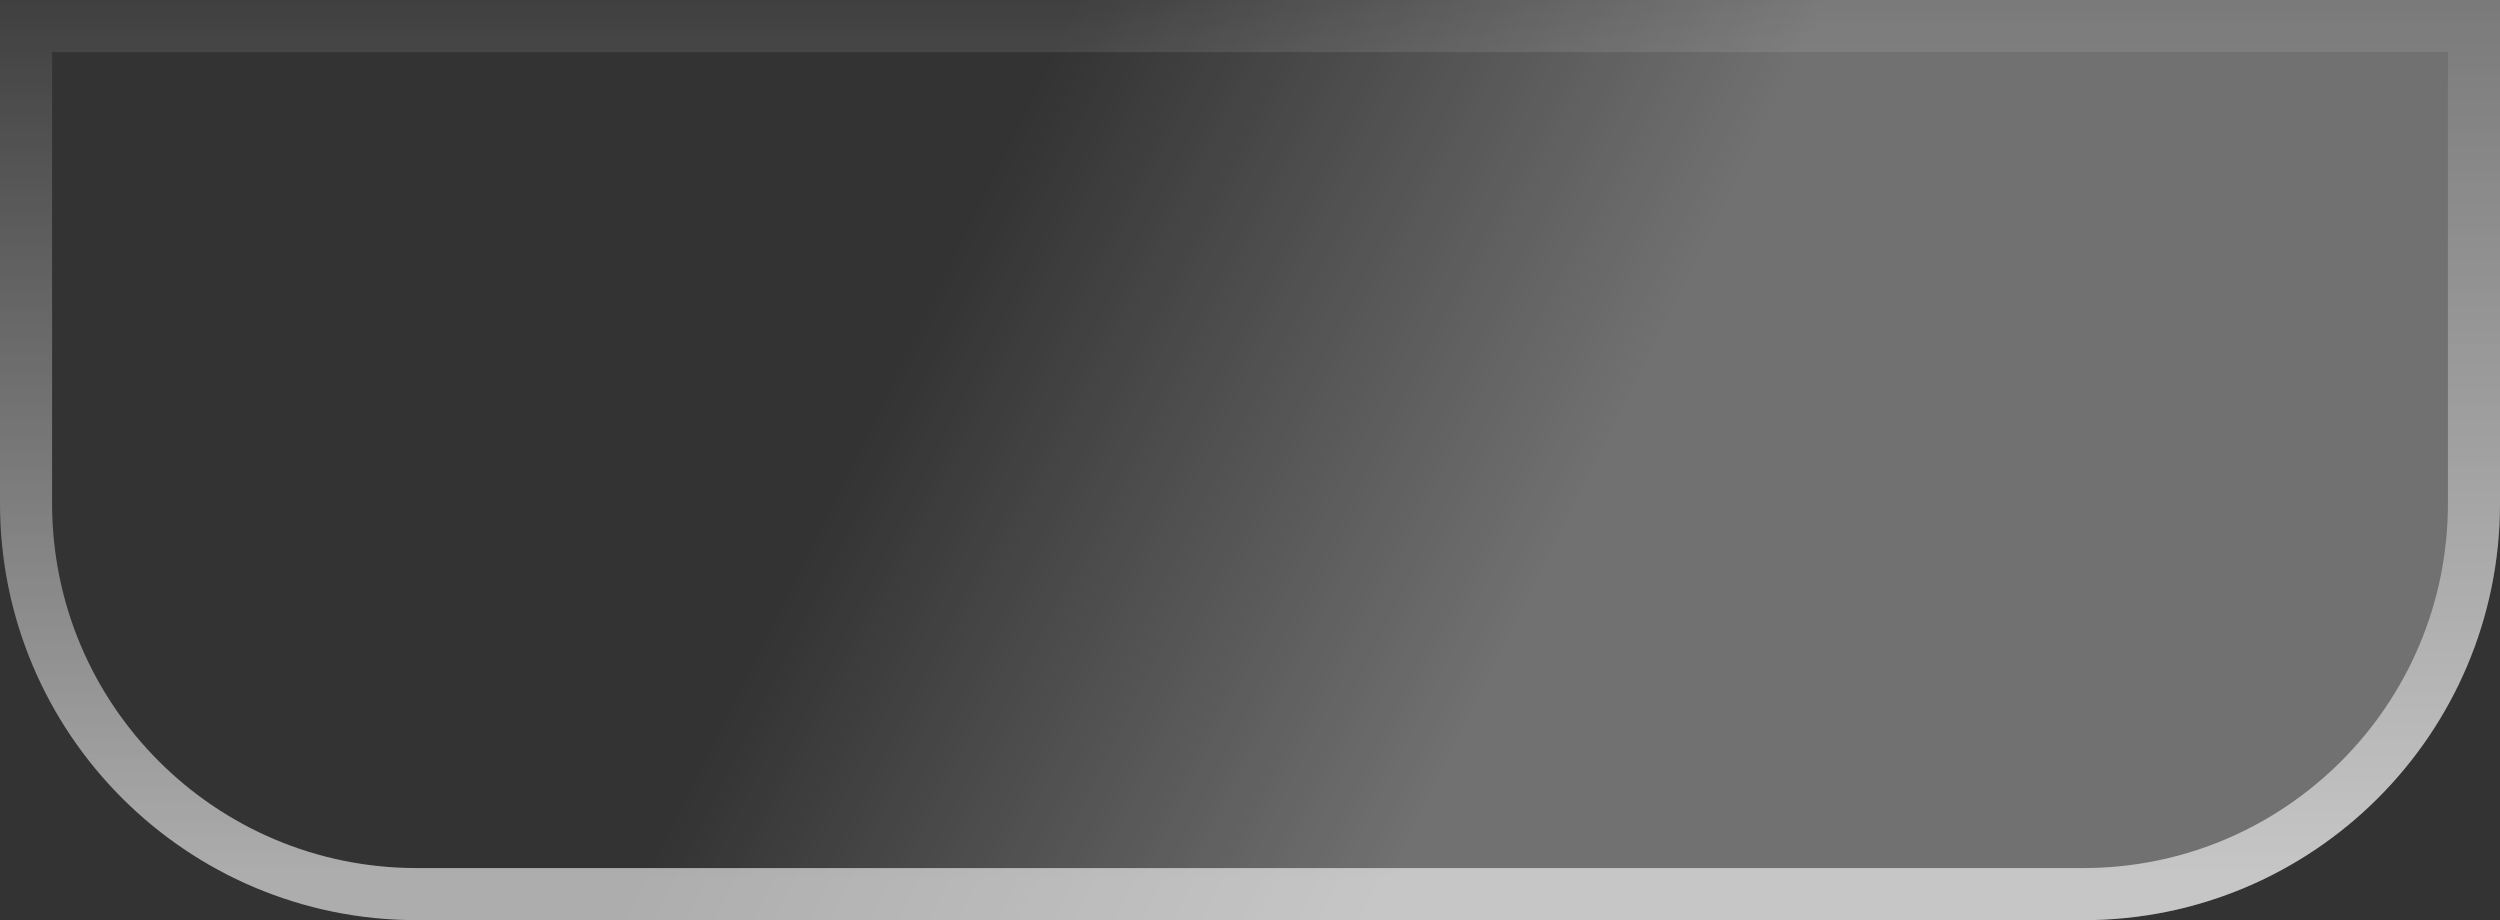
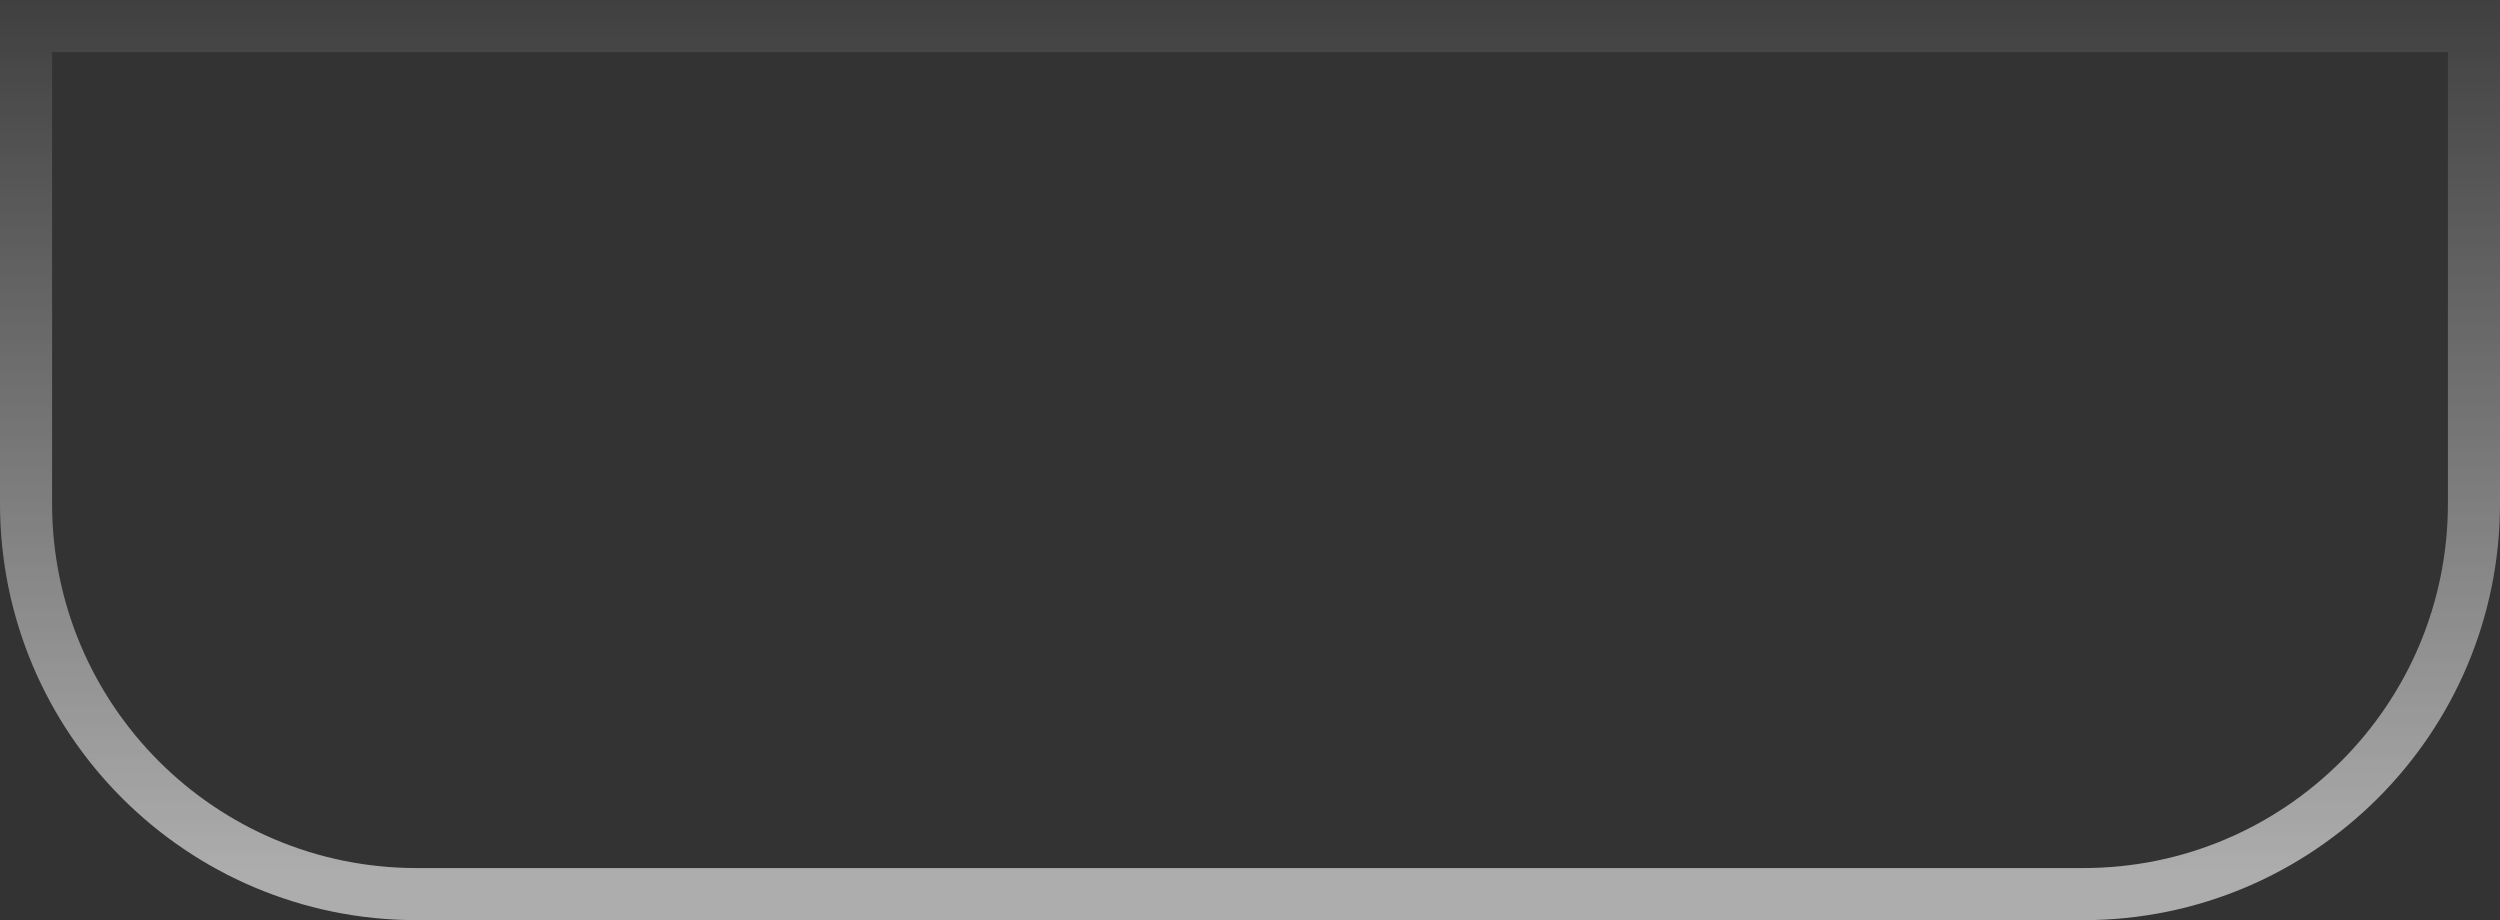
<svg xmlns="http://www.w3.org/2000/svg" width="144" height="53" viewBox="0 0 144 53" fill="none">
  <rect x="0" y="0" width="144" height="53" fill="#333333" stroke="none" />
-   <path d="M0 0H144V29C144 42.255 133.255 53 120 53H24C10.745 53 0 42.255 0 29V0Z" fill="url(#paint0_linear_79_5308)" fill-opacity="0.3" />
  <path d="M1.5 1.5H142.5V29C142.5 41.426 132.426 51.5 120 51.5H24C11.574 51.5 1.5 41.426 1.5 29V1.5Z" stroke="url(#paint1_linear_79_5308)" stroke-opacity="0.6" stroke-width="3" />
  <defs>
    <linearGradient id="paint0_linear_79_5308" x1="73.709" y1="63.192" x2="39.224" y2="46.089" gradientUnits="userSpaceOnUse">
      <stop stop-color="white" />
      <stop offset="1" stop-color="white" stop-opacity="0" />
    </linearGradient>
    <linearGradient id="paint1_linear_79_5308" x1="40.38" y1="50.622" x2="40.38" y2="-5.776" gradientUnits="userSpaceOnUse">
      <stop stop-color="white" />
      <stop offset="1" stop-color="white" stop-opacity="0" />
    </linearGradient>
  </defs>
</svg>